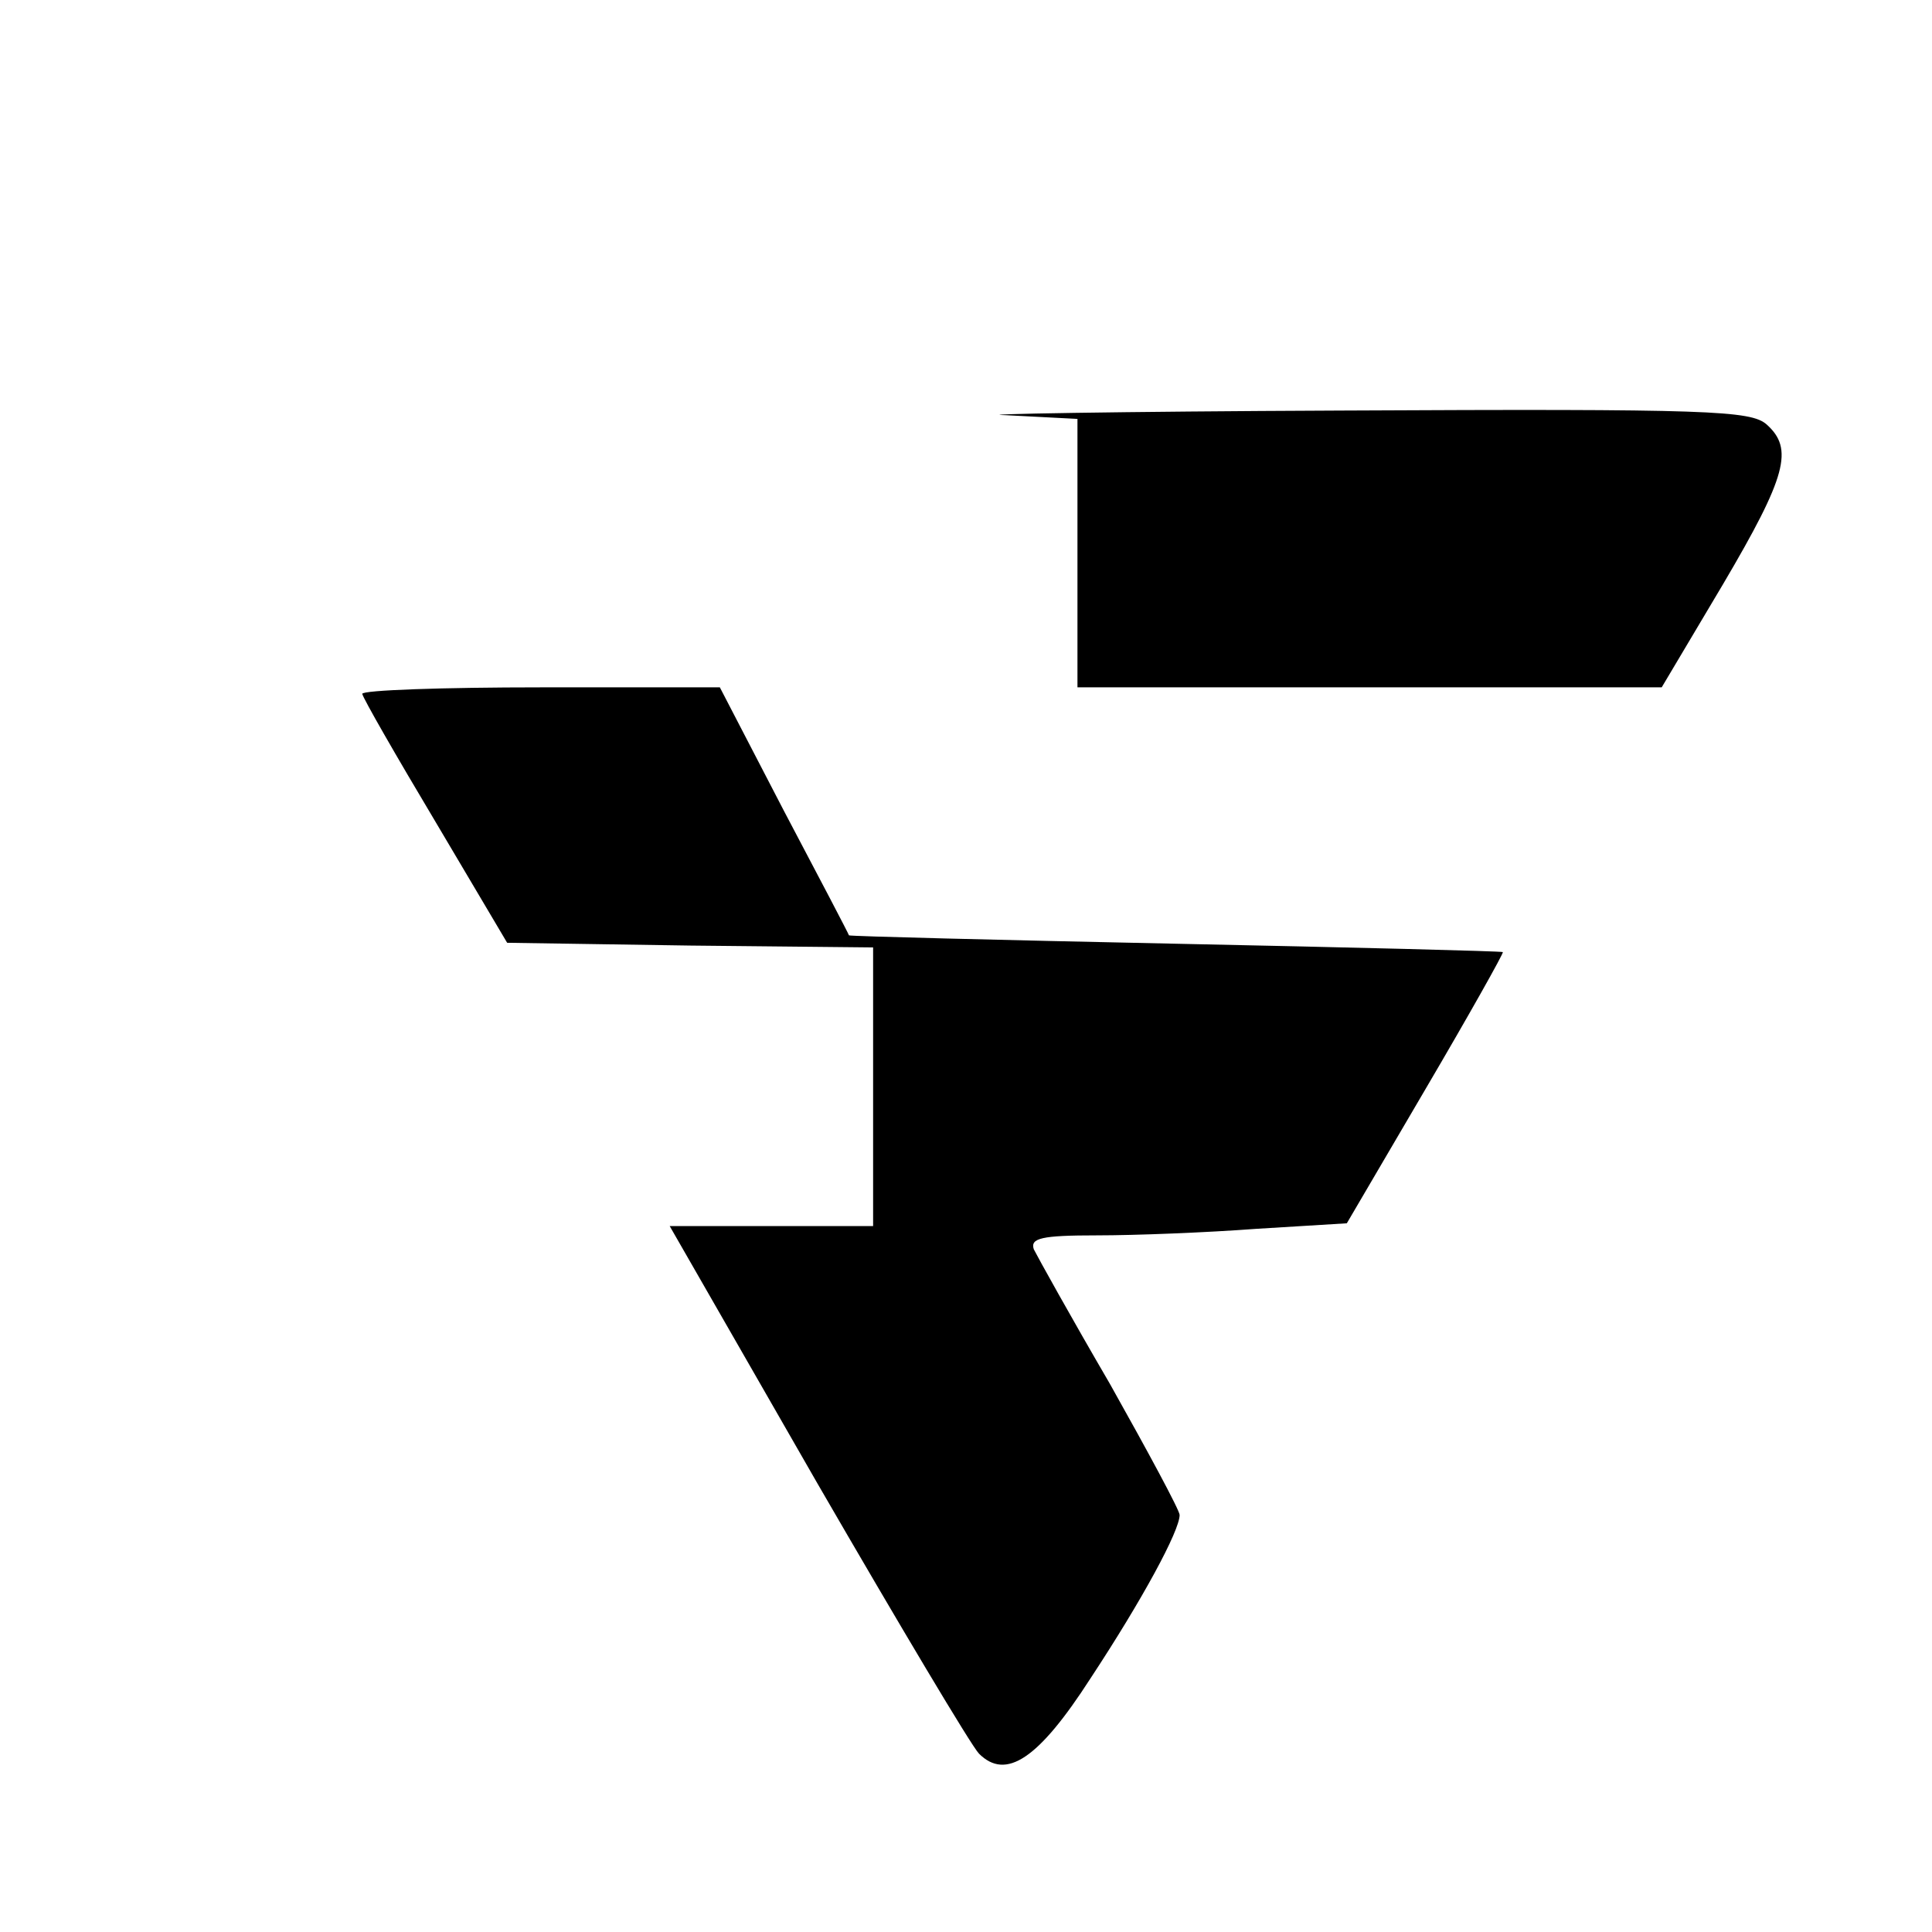
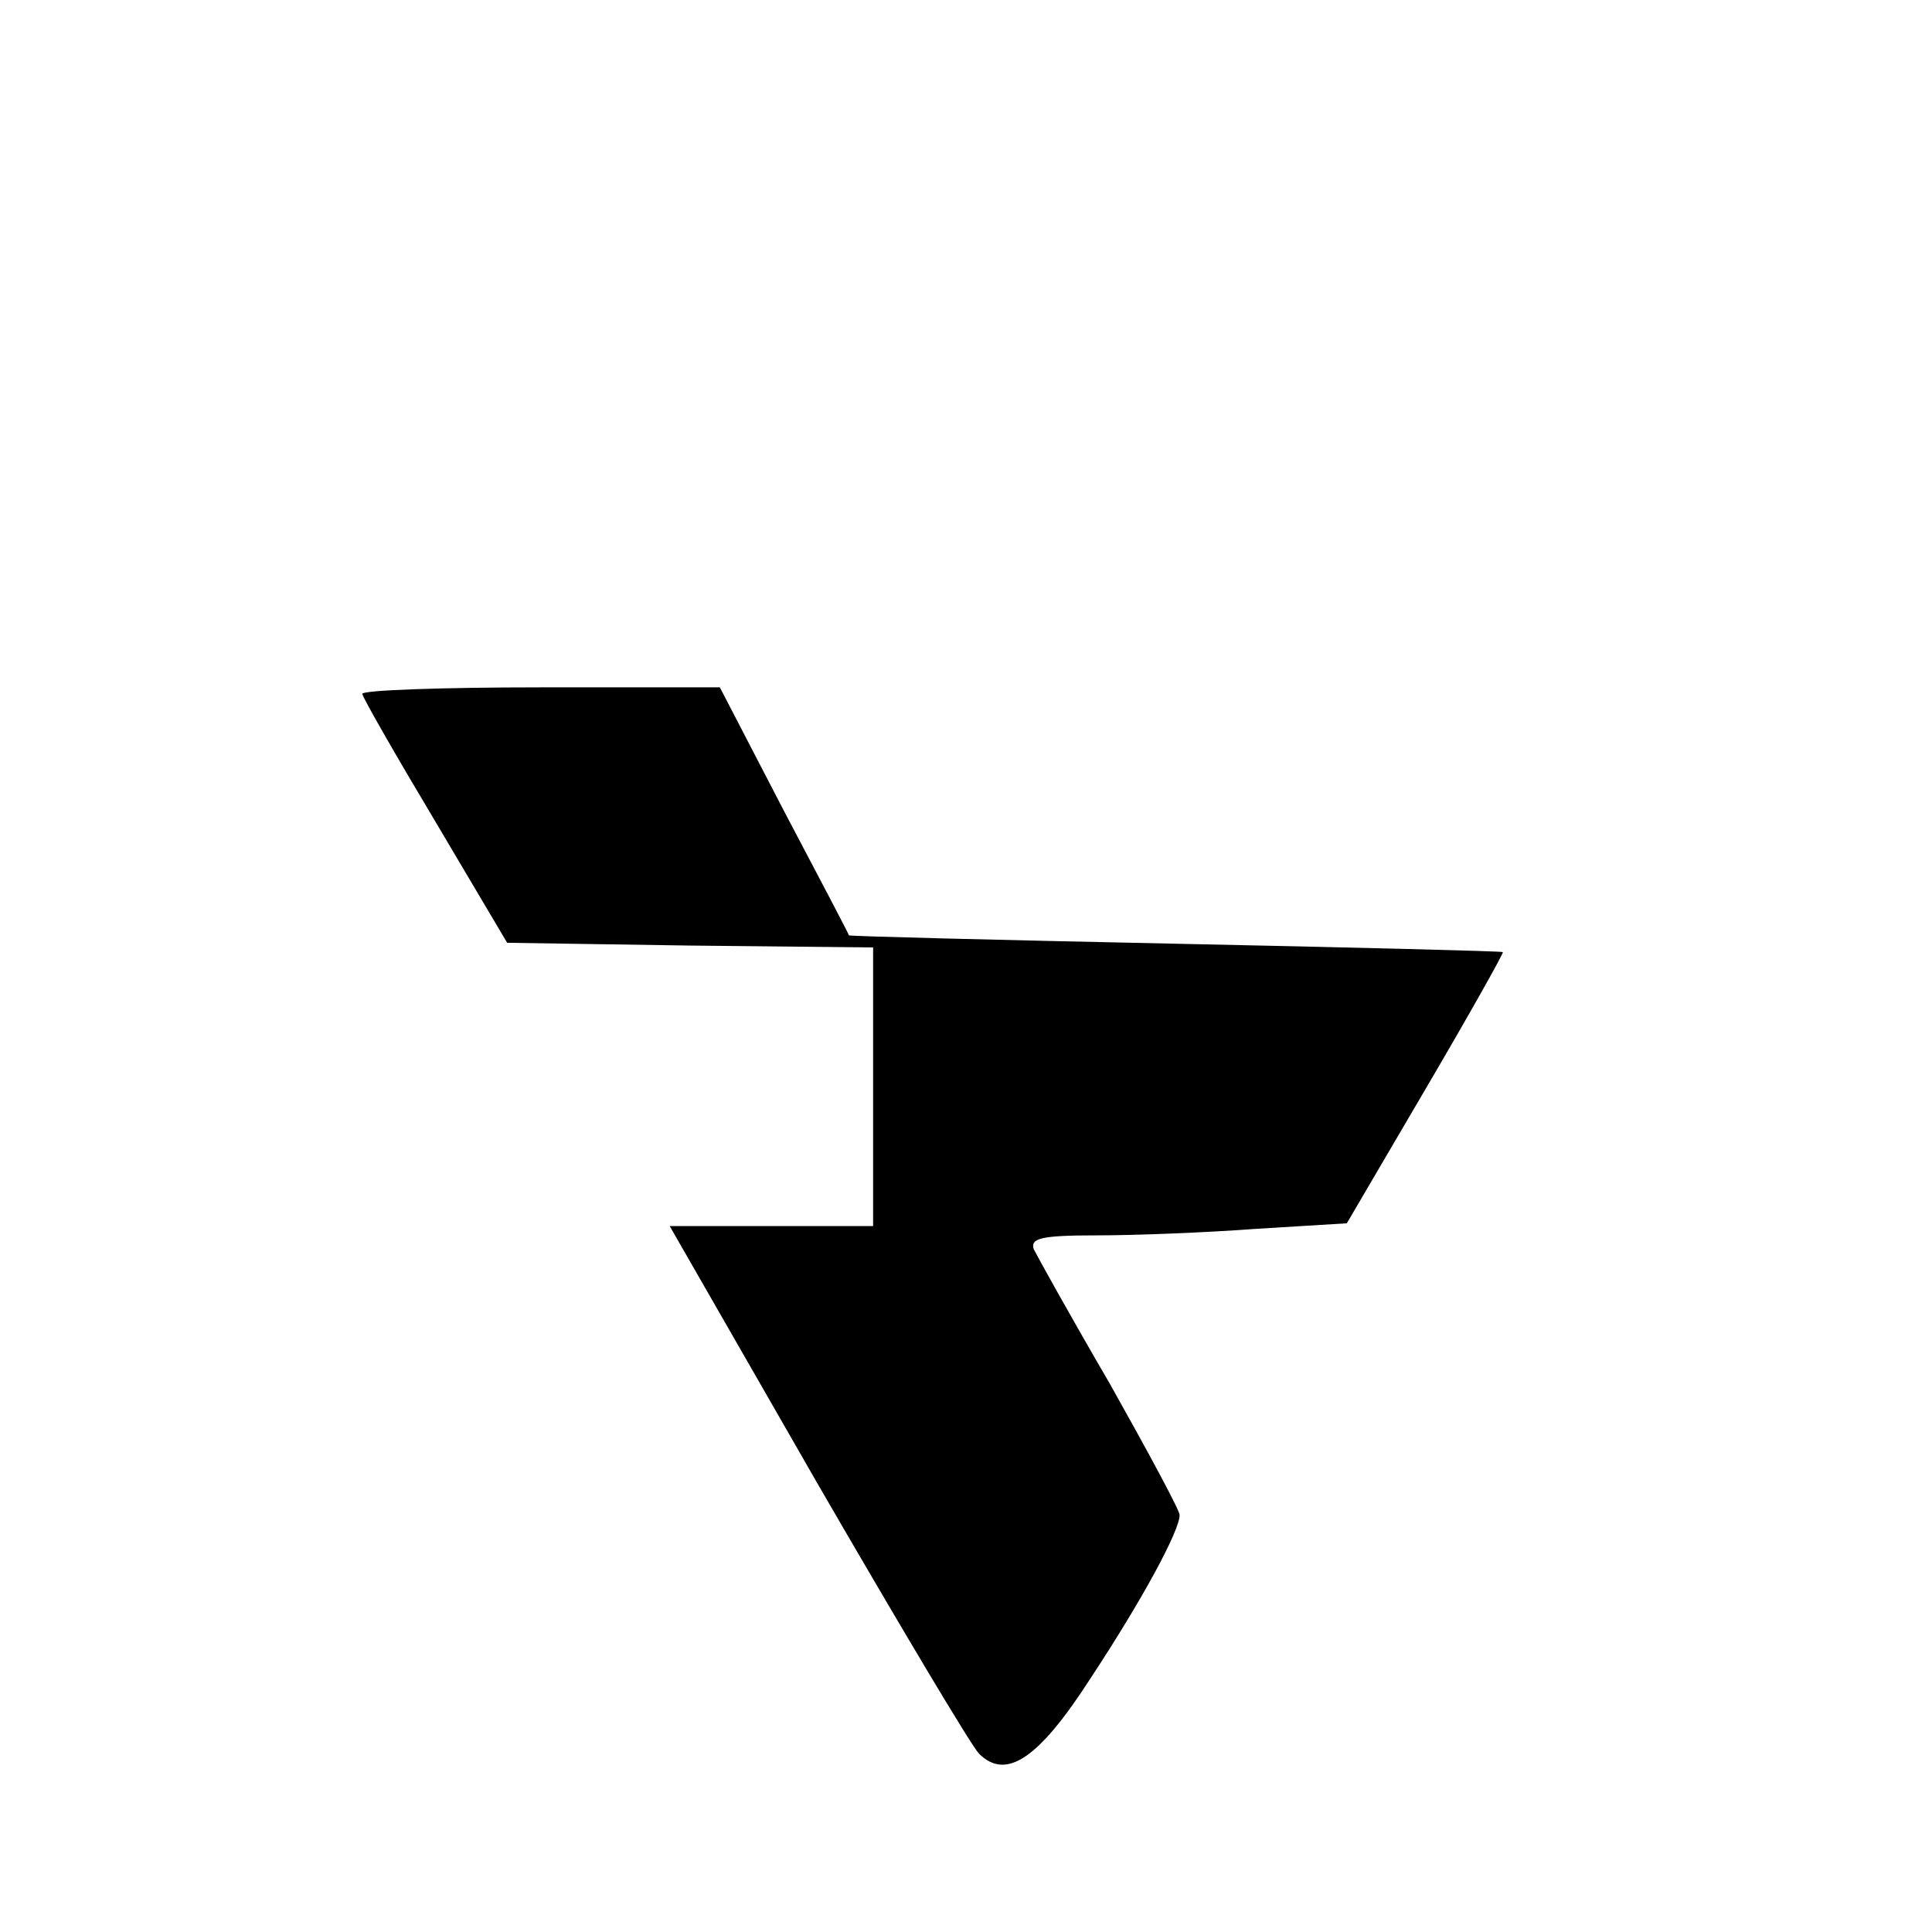
<svg xmlns="http://www.w3.org/2000/svg" version="1.0" width="208pt" height="208pt" viewBox="0 0 208 208" preserveAspectRatio="xMidYMid meet">
  <g transform="translate(0,208) scale(0.1,-0.1)" fill="#000000" stroke="none">
-     <path d="M1083 1633 l77 -4 0 -144 0 -145 315 0 314 0 66 111 c69 117 76 146 47 172 -17 15 -61 17 -458 15 -241 -1 -404 -4 -361 -5z" />
    <path d="M390 1333 c1 -5 36 -66 79 -138 l77 -130 197 -3 197 -2 0 -150 0 -150 -109 0 -110 0 159 -277 c88 -152 166 -283 174 -291 29 -29 64 -6 120 81 56 85 96 159 96 176 0 5 -34 68 -75 141 -42 72 -78 137 -82 145 -4 12 8 15 68 15 41 0 118 3 171 7 l98 6 85 145 c47 80 84 146 83 147 -2 1 -160 5 -353 9 -192 4 -350 8 -351 9 0 1 -32 62 -70 134 l-69 133 -192 0 c-106 0 -193 -3 -193 -7z" />
  </g>
</svg>